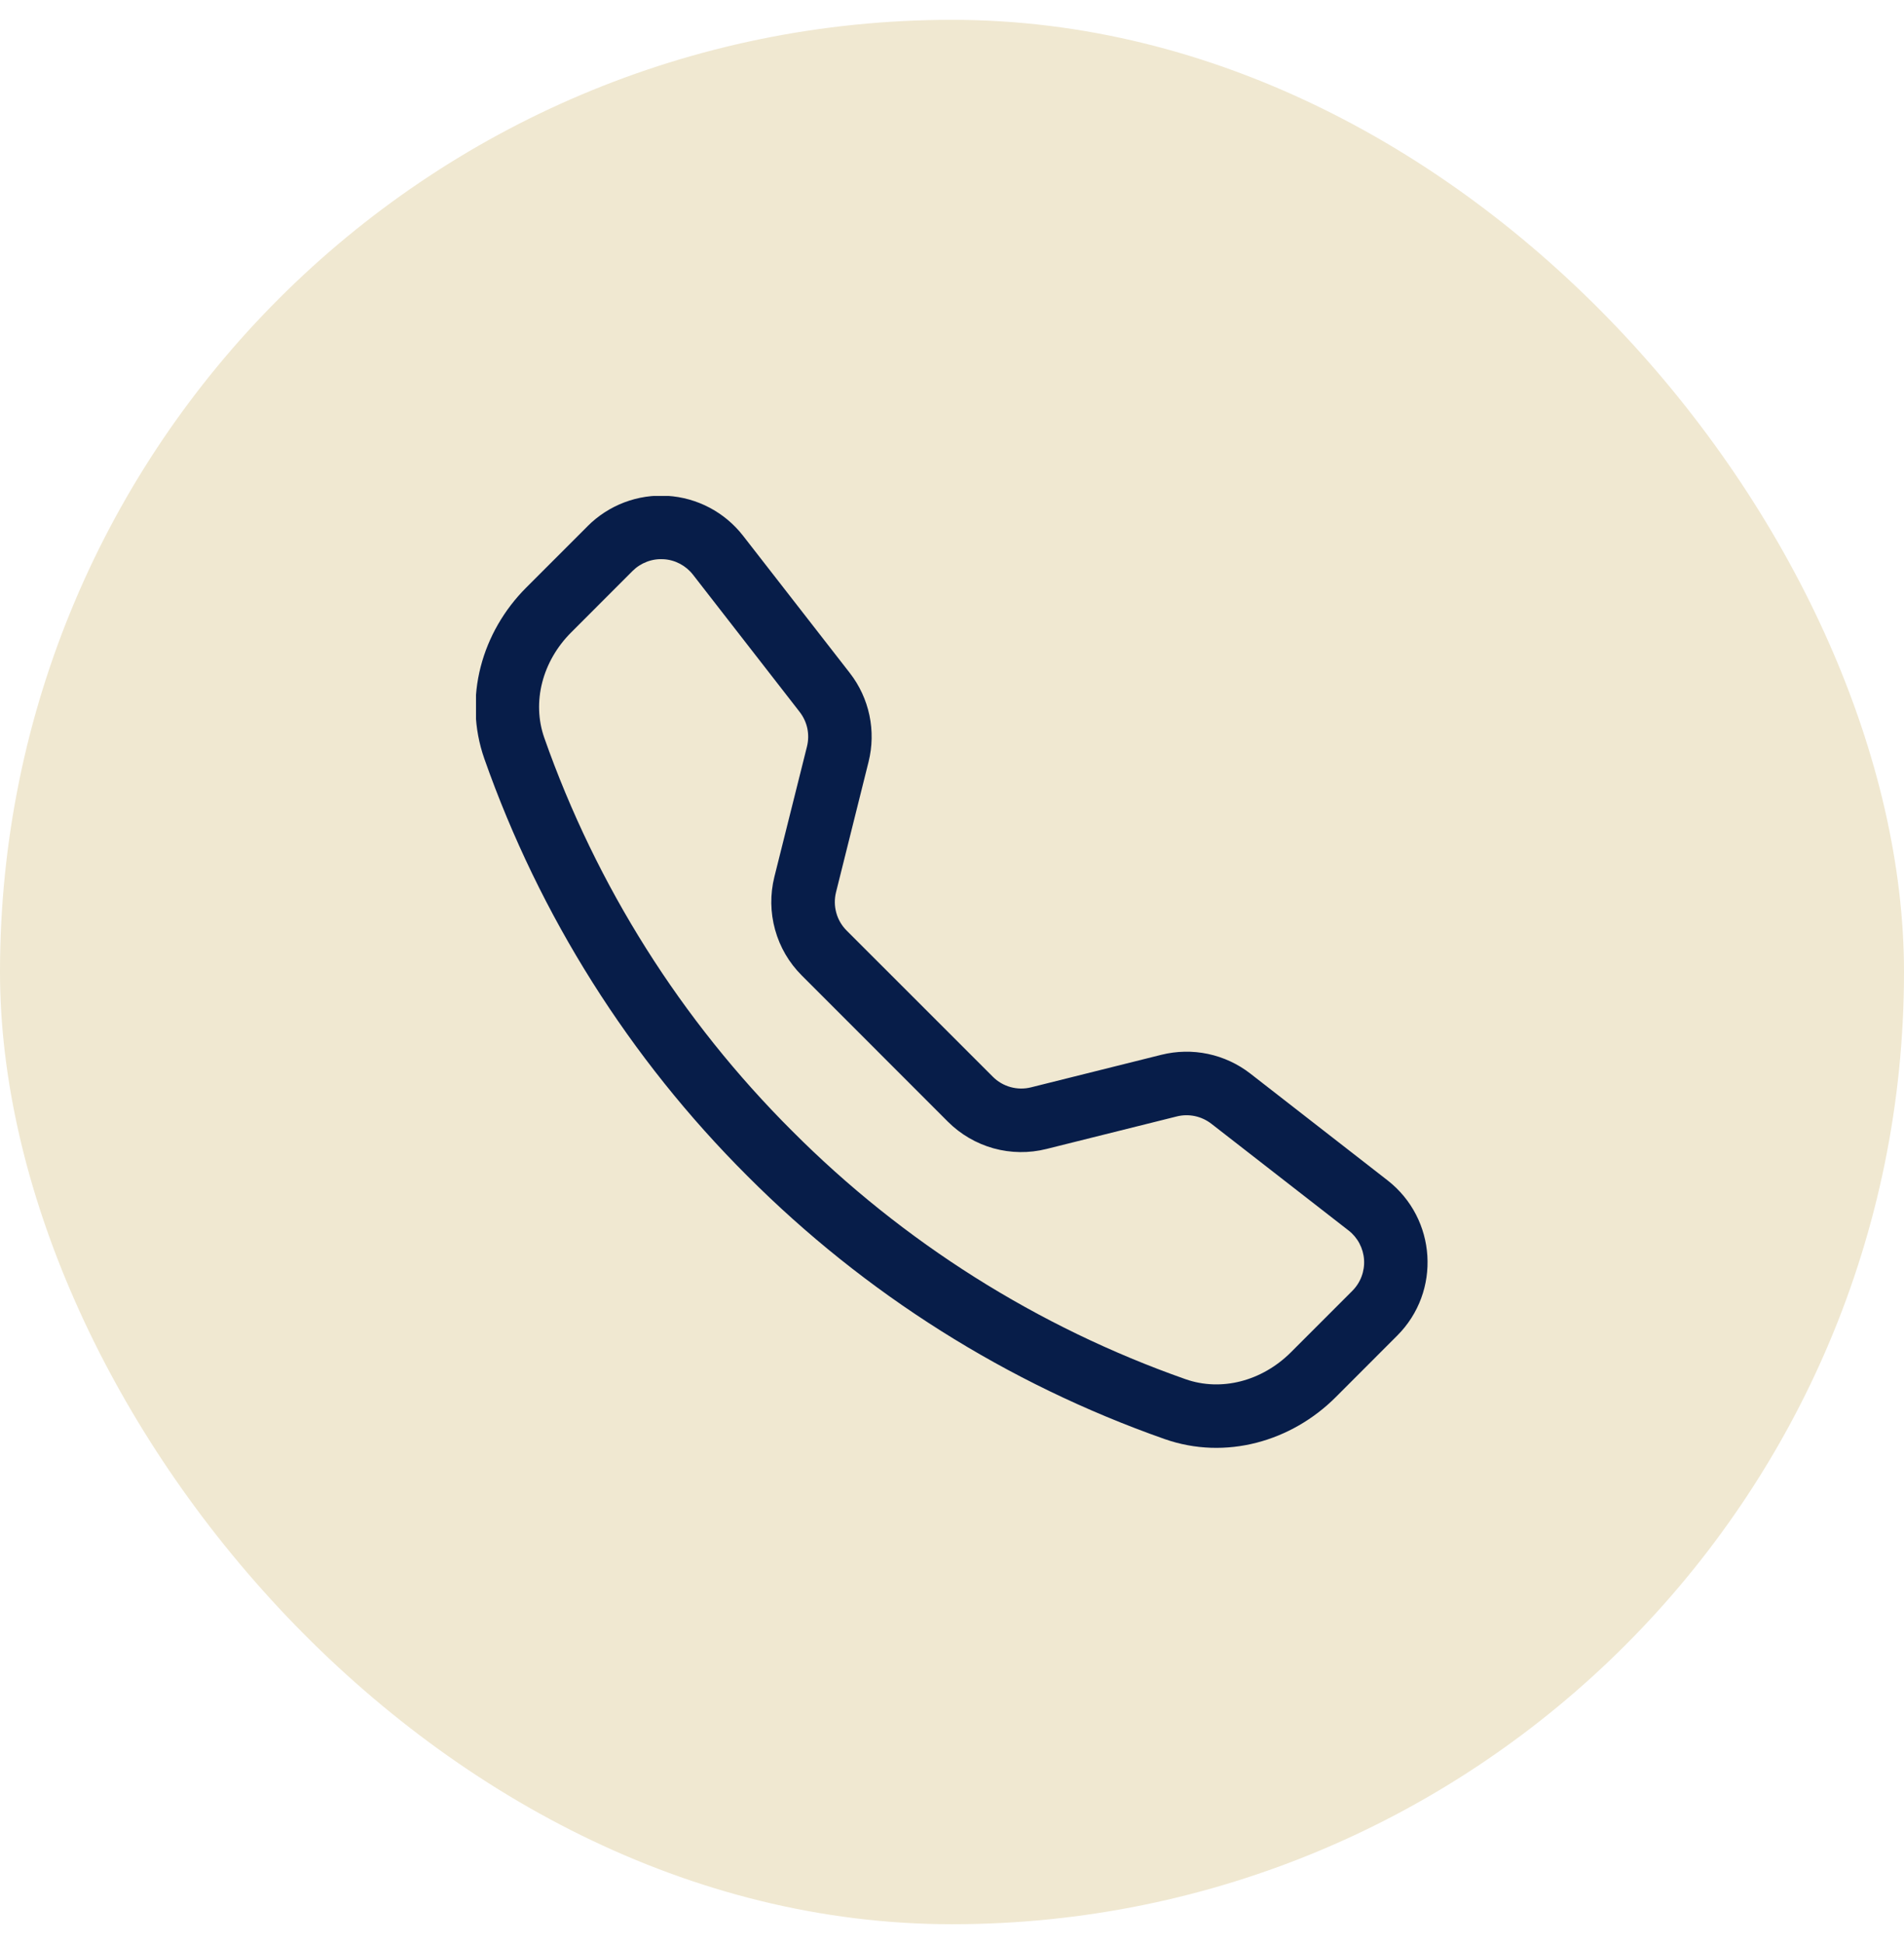
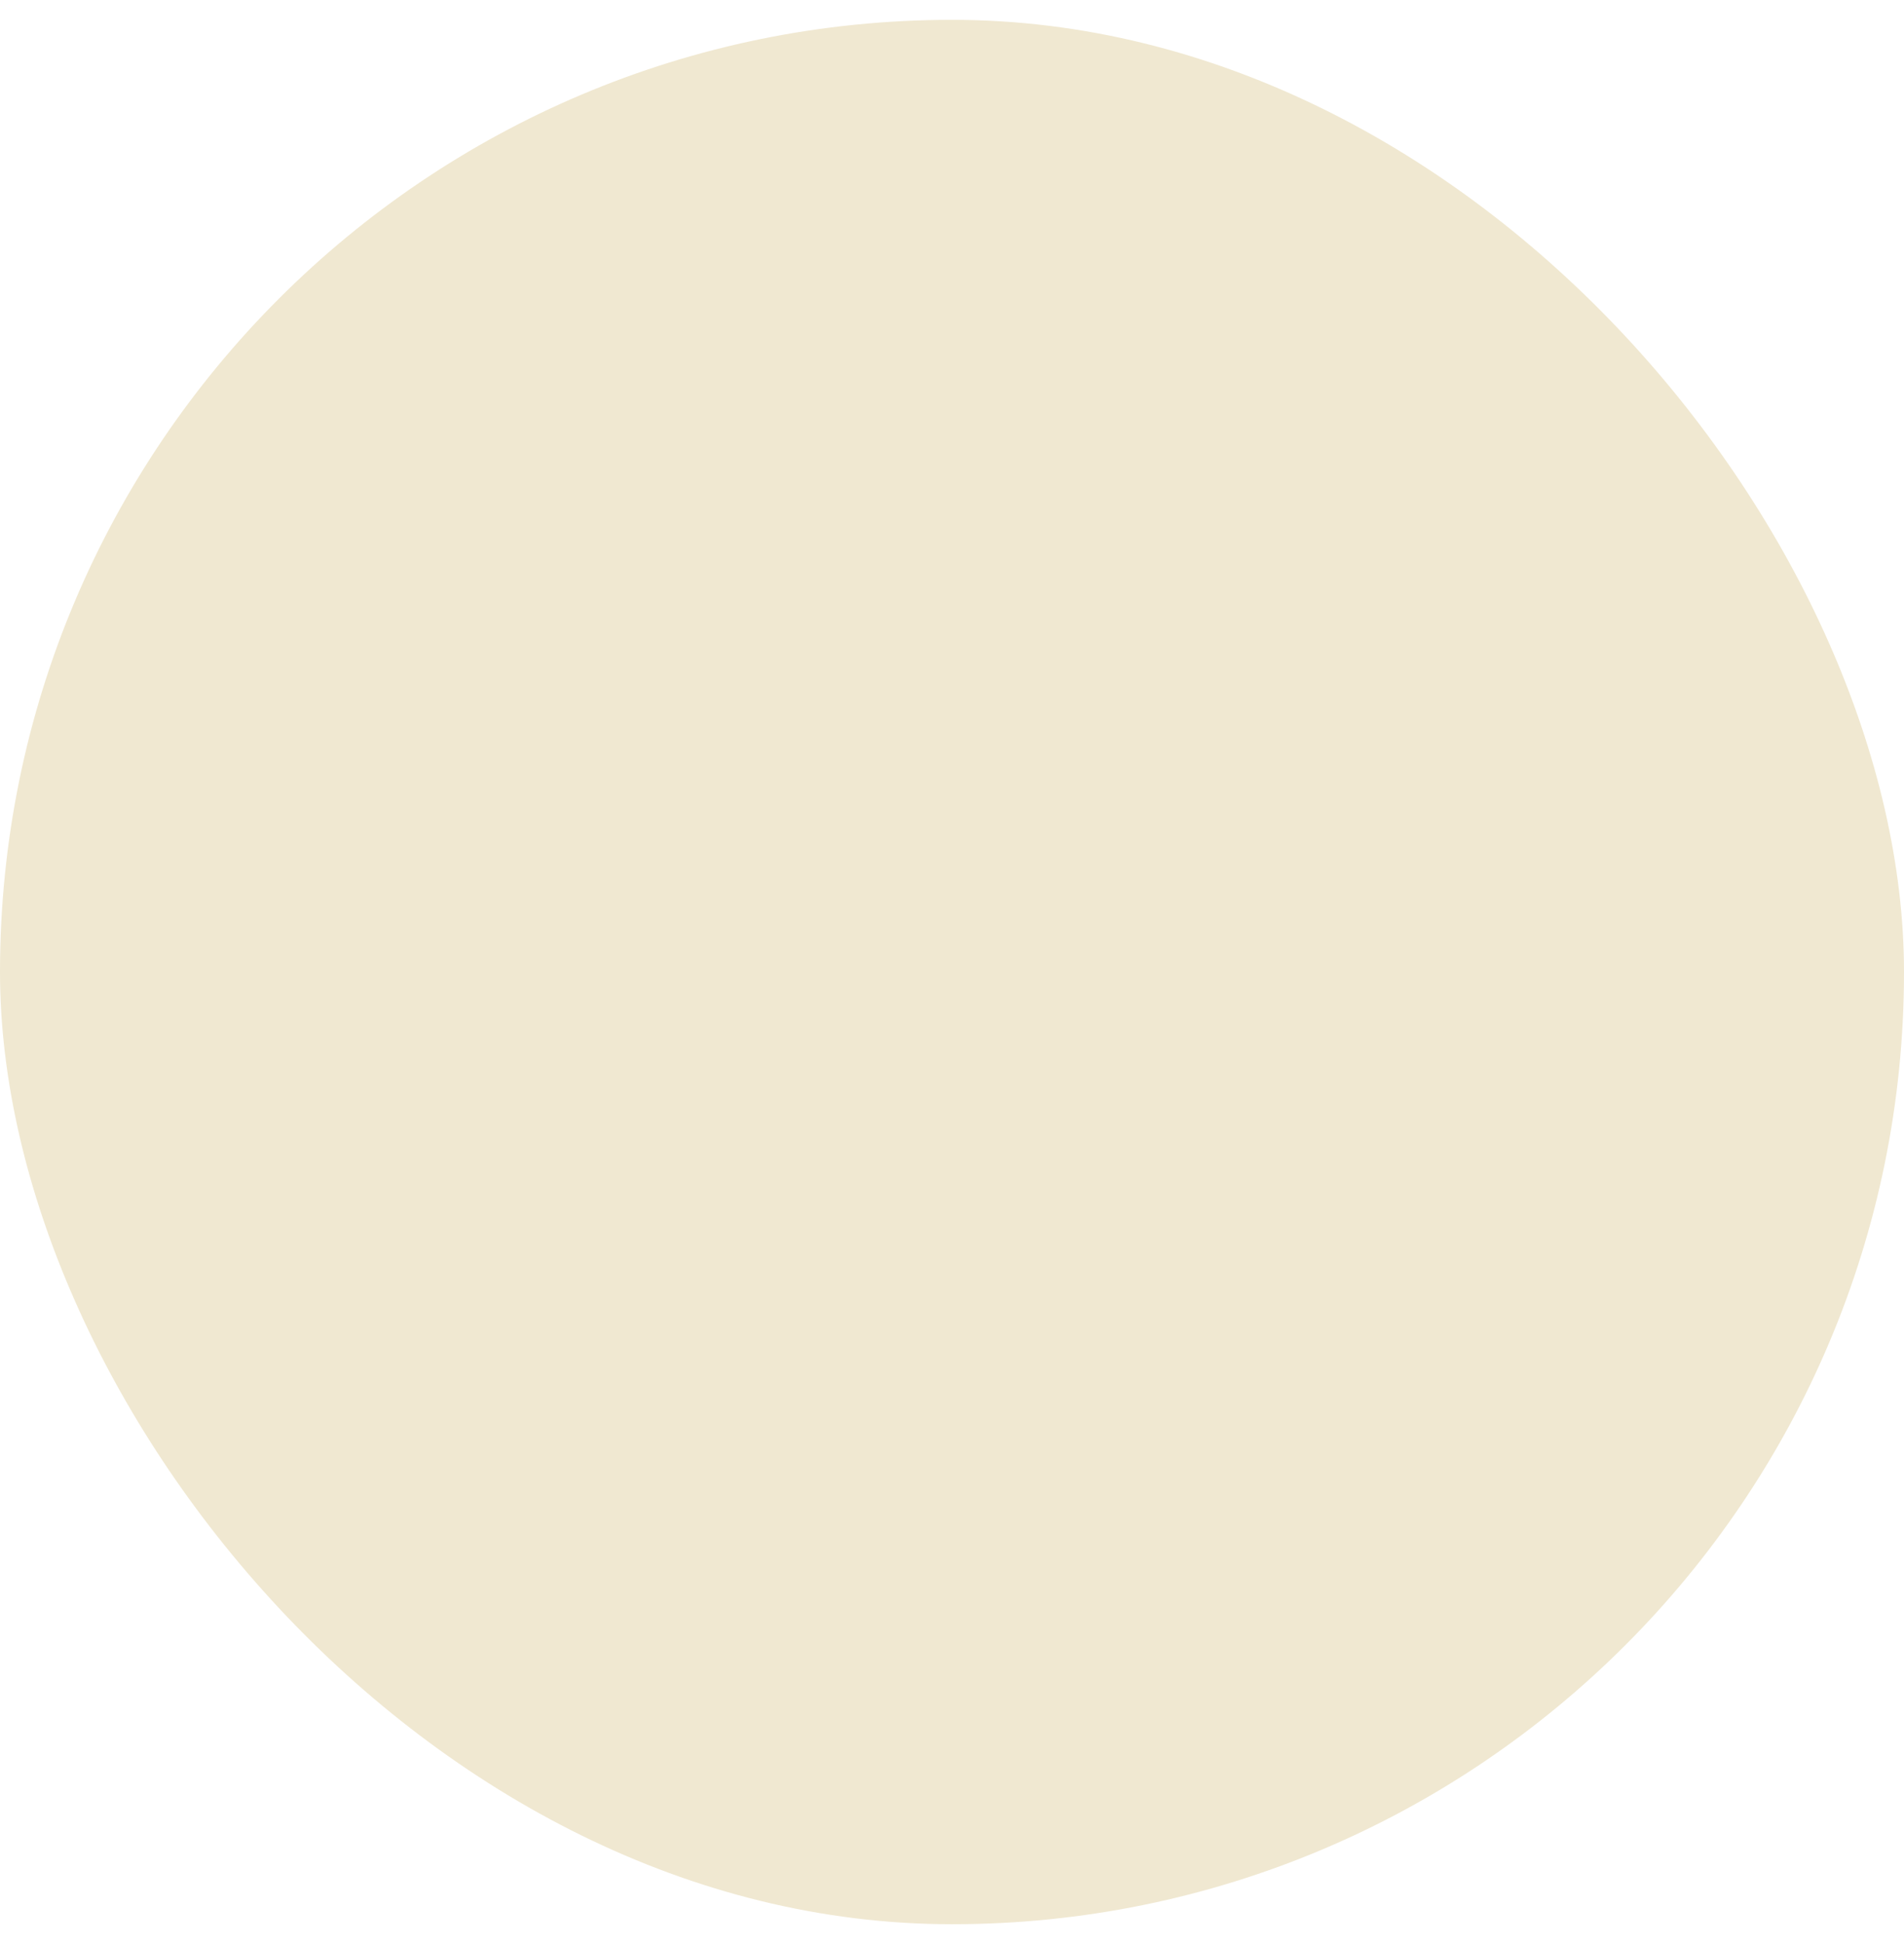
<svg xmlns="http://www.w3.org/2000/svg" width="48" height="49" viewBox="0 0 48 49" fill="none">
  <rect y="0.5" width="48" height="48" rx="24" fill="#F0E8D1" />
  <g clip-path="url(#clip0_77_6189)">
-     <path fill-rule="evenodd" clip-rule="evenodd" d="M17.47 14.485C17.381 14.371 17.27 14.278 17.142 14.21C17.015 14.143 16.874 14.103 16.73 14.095C16.586 14.086 16.442 14.107 16.307 14.159C16.172 14.21 16.049 14.289 15.947 14.391L14.396 15.943C13.672 16.669 13.405 17.697 13.722 18.598C15.035 22.33 17.172 25.718 19.974 28.51C22.766 31.312 26.154 33.449 29.886 34.762C30.787 35.079 31.814 34.812 32.541 34.087L34.092 32.536C34.194 32.434 34.273 32.312 34.324 32.177C34.375 32.042 34.397 31.898 34.388 31.754C34.379 31.61 34.339 31.469 34.272 31.342C34.205 31.214 34.111 31.102 33.997 31.014L30.537 28.323C30.415 28.229 30.273 28.163 30.122 28.131C29.972 28.1 29.816 28.102 29.666 28.14L26.381 28.96C25.943 29.07 25.484 29.064 25.048 28.944C24.613 28.823 24.216 28.591 23.896 28.272L20.212 24.586C19.892 24.267 19.66 23.87 19.54 23.434C19.419 22.999 19.413 22.54 19.522 22.101L20.344 18.816C20.381 18.666 20.384 18.511 20.353 18.36C20.321 18.209 20.255 18.068 20.161 17.946L17.47 14.485ZM14.815 13.26C15.078 12.997 15.393 12.794 15.74 12.662C16.087 12.531 16.459 12.475 16.829 12.498C17.2 12.521 17.561 12.623 17.889 12.796C18.218 12.97 18.505 13.211 18.733 13.504L21.424 16.963C21.918 17.598 22.091 18.424 21.896 19.204L21.076 22.489C21.034 22.66 21.036 22.838 21.083 23.007C21.129 23.176 21.219 23.33 21.343 23.454L25.029 27.139C25.153 27.264 25.307 27.353 25.476 27.4C25.646 27.447 25.824 27.449 25.994 27.406L29.278 26.586C29.663 26.49 30.065 26.482 30.453 26.564C30.841 26.646 31.206 26.815 31.519 27.058L34.978 29.749C36.221 30.717 36.336 32.554 35.222 33.666L33.672 35.217C32.562 36.327 30.902 36.814 29.356 36.27C25.398 34.877 21.804 32.611 18.841 29.64C15.87 26.677 13.604 23.084 12.211 19.126C11.668 17.581 12.155 15.921 13.265 14.811L14.816 13.26H14.815Z" fill="#071D49" />
-   </g>
+     </g>
  <defs>
    <clipPath id="clip0_77_6189">
      <rect width="24" height="24" fill="white" transform="translate(12 12.5)" />
    </clipPath>
  </defs>
</svg>